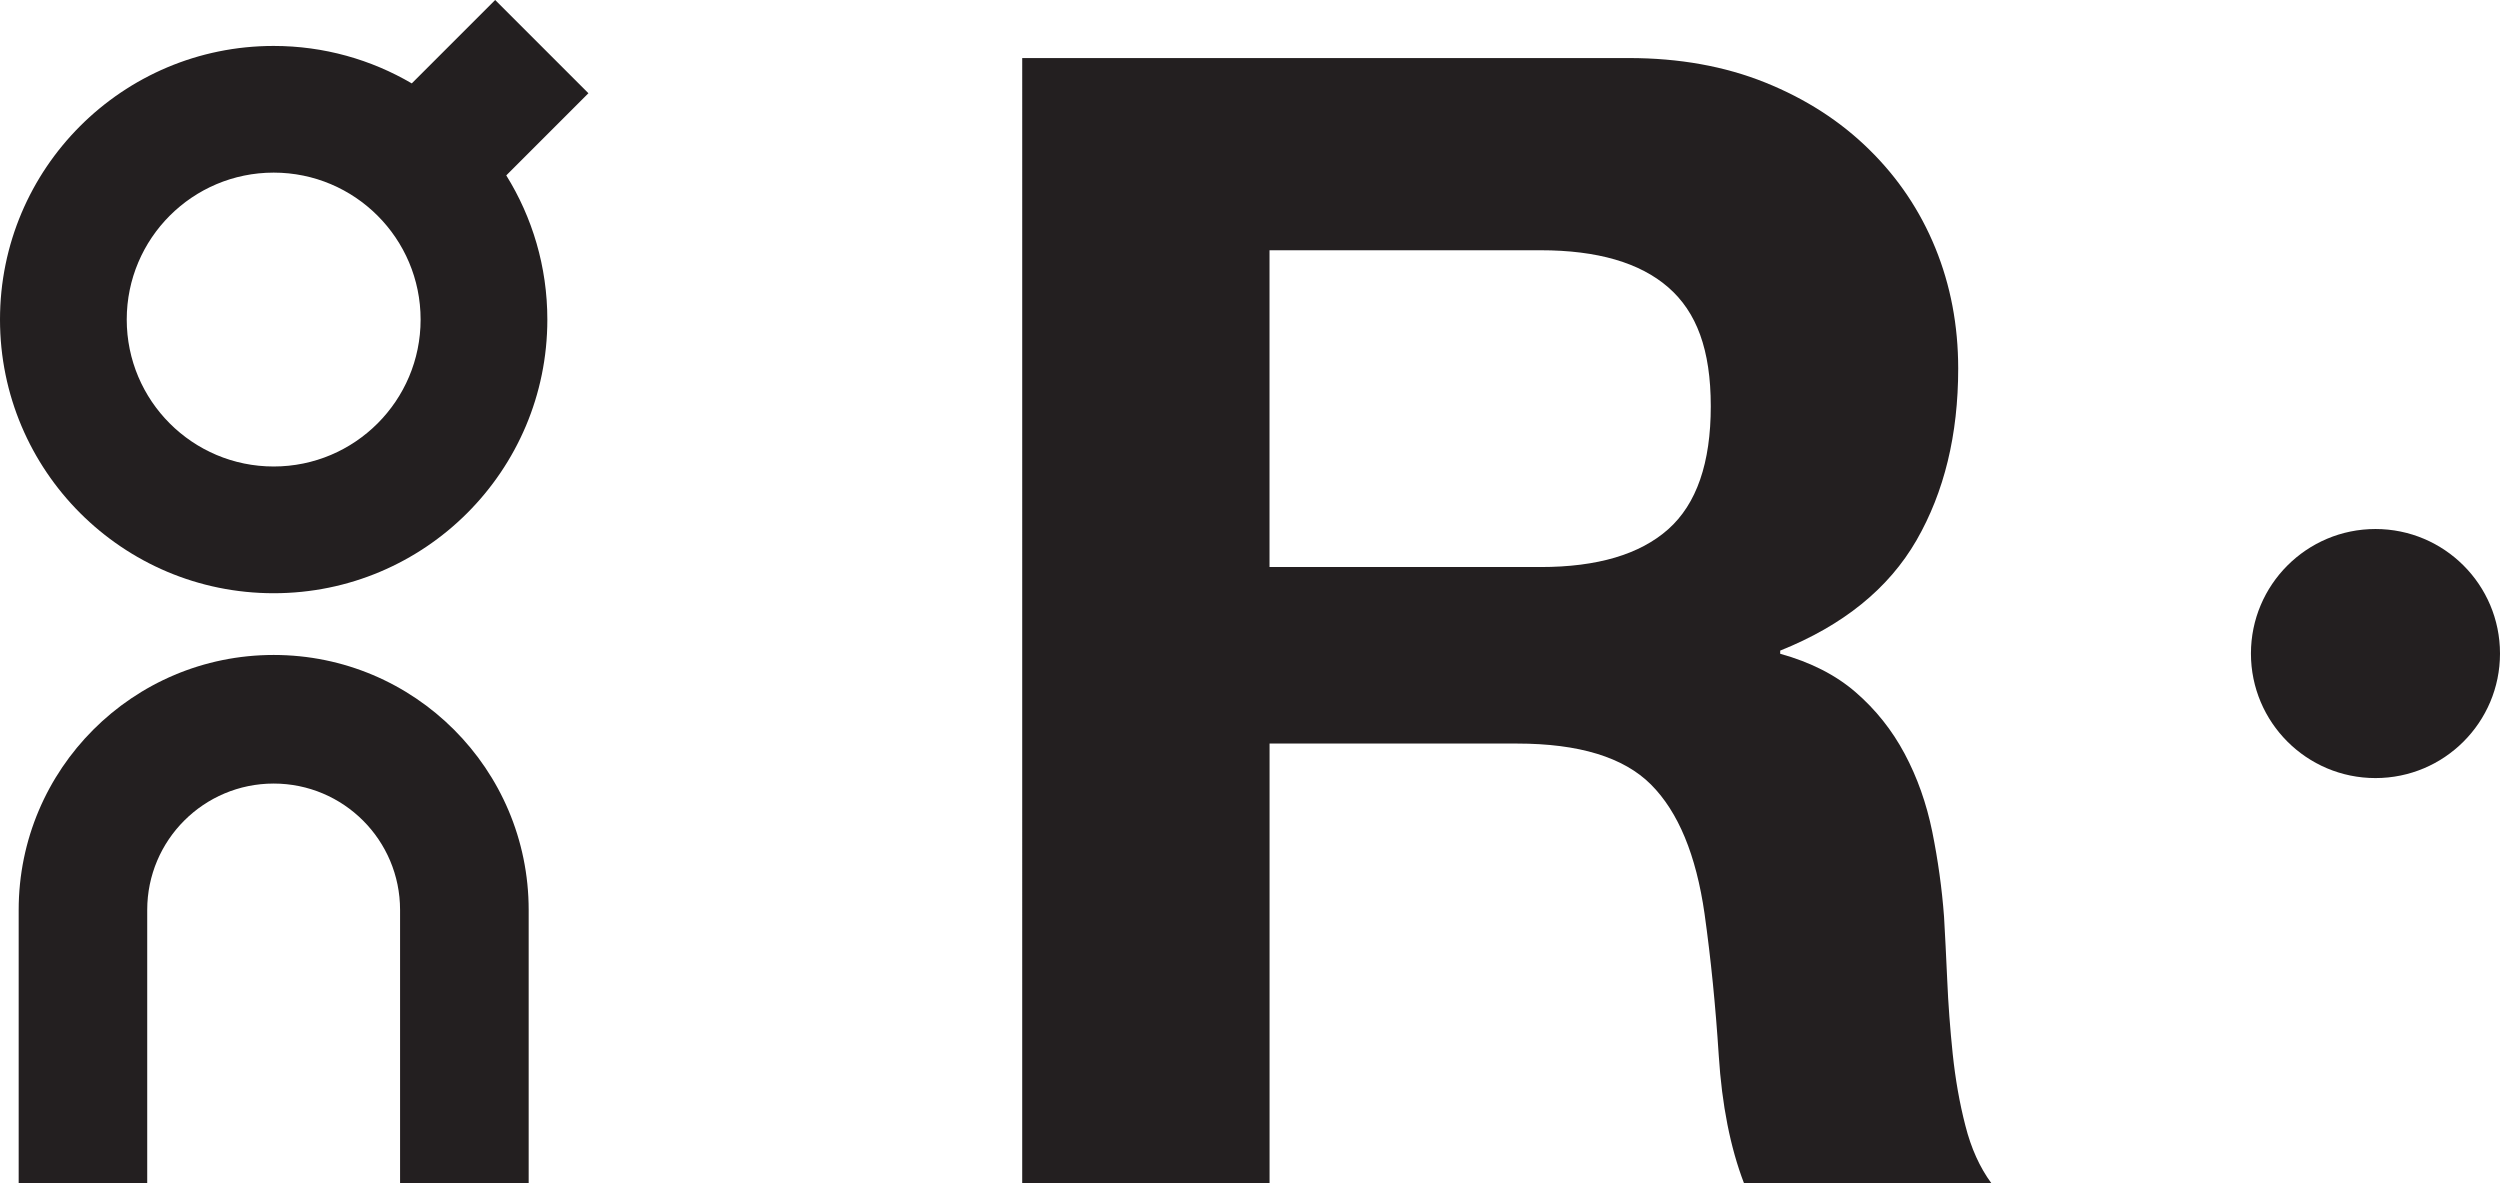
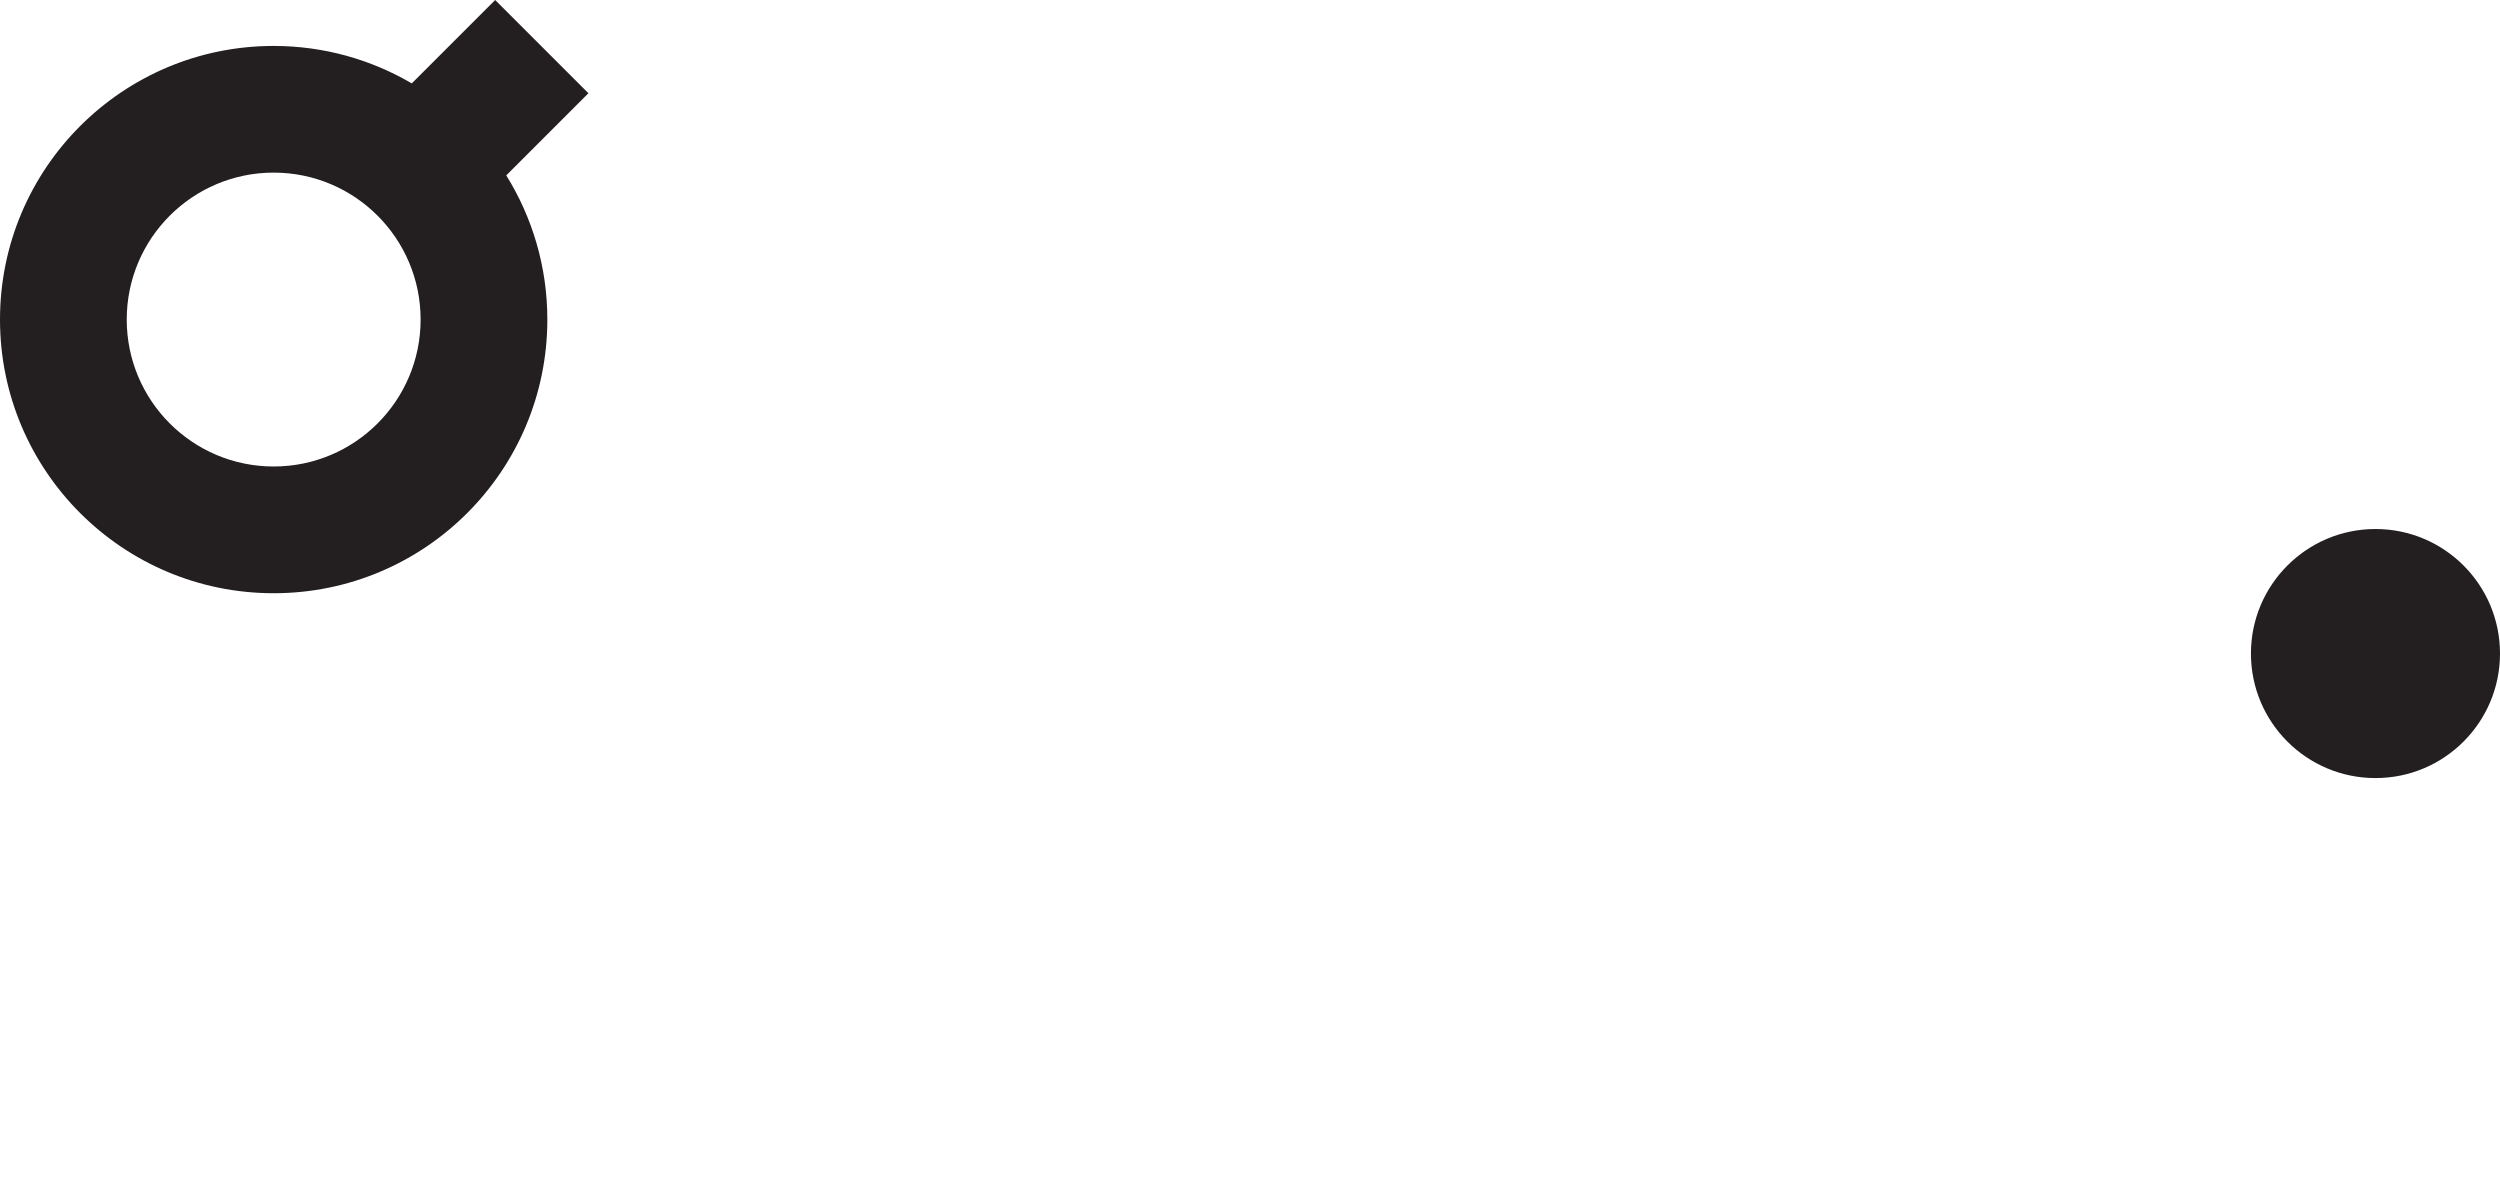
<svg xmlns="http://www.w3.org/2000/svg" id="Calque_2" viewBox="0 0 441.86 209.13">
  <defs>
    <style>.cls-1{fill:#231f20;}</style>
  </defs>
  <g id="Calque_1-2">
    <g id="Calque_1-2">
      <path class="cls-1" d="m104,16.48L87.52,0l-14.74,14.74c-7.17-4.2-15.51-6.62-24.42-6.62C21.65,8.12,0,29.77,0,56.48s21.65,48.37,48.37,48.37,48.37-21.65,48.37-48.37c0-9.35-2.66-18.08-7.26-25.48l14.52-14.52Zm-55.63,65.97c-14.34,0-25.97-11.63-25.97-25.97s11.63-25.97,25.97-25.97,25.97,11.63,25.97,25.97-11.63,25.97-25.97,25.97Z" />
-       <path class="cls-1" d="m48.37,115.76c-24.9,0-45.07,20.18-45.07,45.07v48.3h22.72v-48.3c0-12.34,10.01-22.34,22.35-22.34s22.34,10,22.34,22.34v48.3h22.73v-48.3c0-24.89-20.18-45.07-45.07-45.07Z" />
    </g>
-     <path class="cls-1" d="m272.29,100.22c10.03,0,17.55-2.23,22.56-6.68,5.01-4.46,7.52-11.7,7.52-21.73s-2.51-16.67-7.52-21.03c-5.01-4.36-12.53-6.55-22.56-6.55h-47.91v55.98h47.91Zm15.6-89.96c8.91,0,16.94,1.45,24.09,4.32,7.15,2.88,13.28,6.82,18.38,11.84,5.11,5.01,9.01,10.82,11.7,17.41s4.04,13.7,4.04,21.31c0,11.7-2.46,21.81-7.37,30.35-4.93,8.55-12.96,15.04-24.09,19.5v.56c5.38,1.49,9.84,3.76,13.36,6.82,3.53,3.06,6.42,6.69,8.64,10.86,2.23,4.18,3.86,8.77,4.88,13.79,1.01,5.01,1.71,10.03,2.08,15.04.18,3.16.37,6.87.56,11.14.18,4.27.51,8.64.97,13.08.47,4.46,1.21,8.69,2.24,12.67,1.01,4,2.54,7.38,4.59,10.17h-43.72c-2.42-6.31-3.9-13.82-4.46-22.56-.56-8.72-1.39-17.08-2.51-25.06-1.49-10.4-4.65-18.01-9.47-22.84-4.83-4.83-12.72-7.24-23.68-7.24h-43.73v77.71h-43.72V10.26h107.23Z" />
    <path class="cls-1" d="m441.86,115.51c0,12.15-9.85,22.01-22.01,22.01s-22.01-9.86-22.01-22.01,9.86-22.01,22.01-22.01,22.01,9.85,22.01,22.01" />
  </g>
</svg>